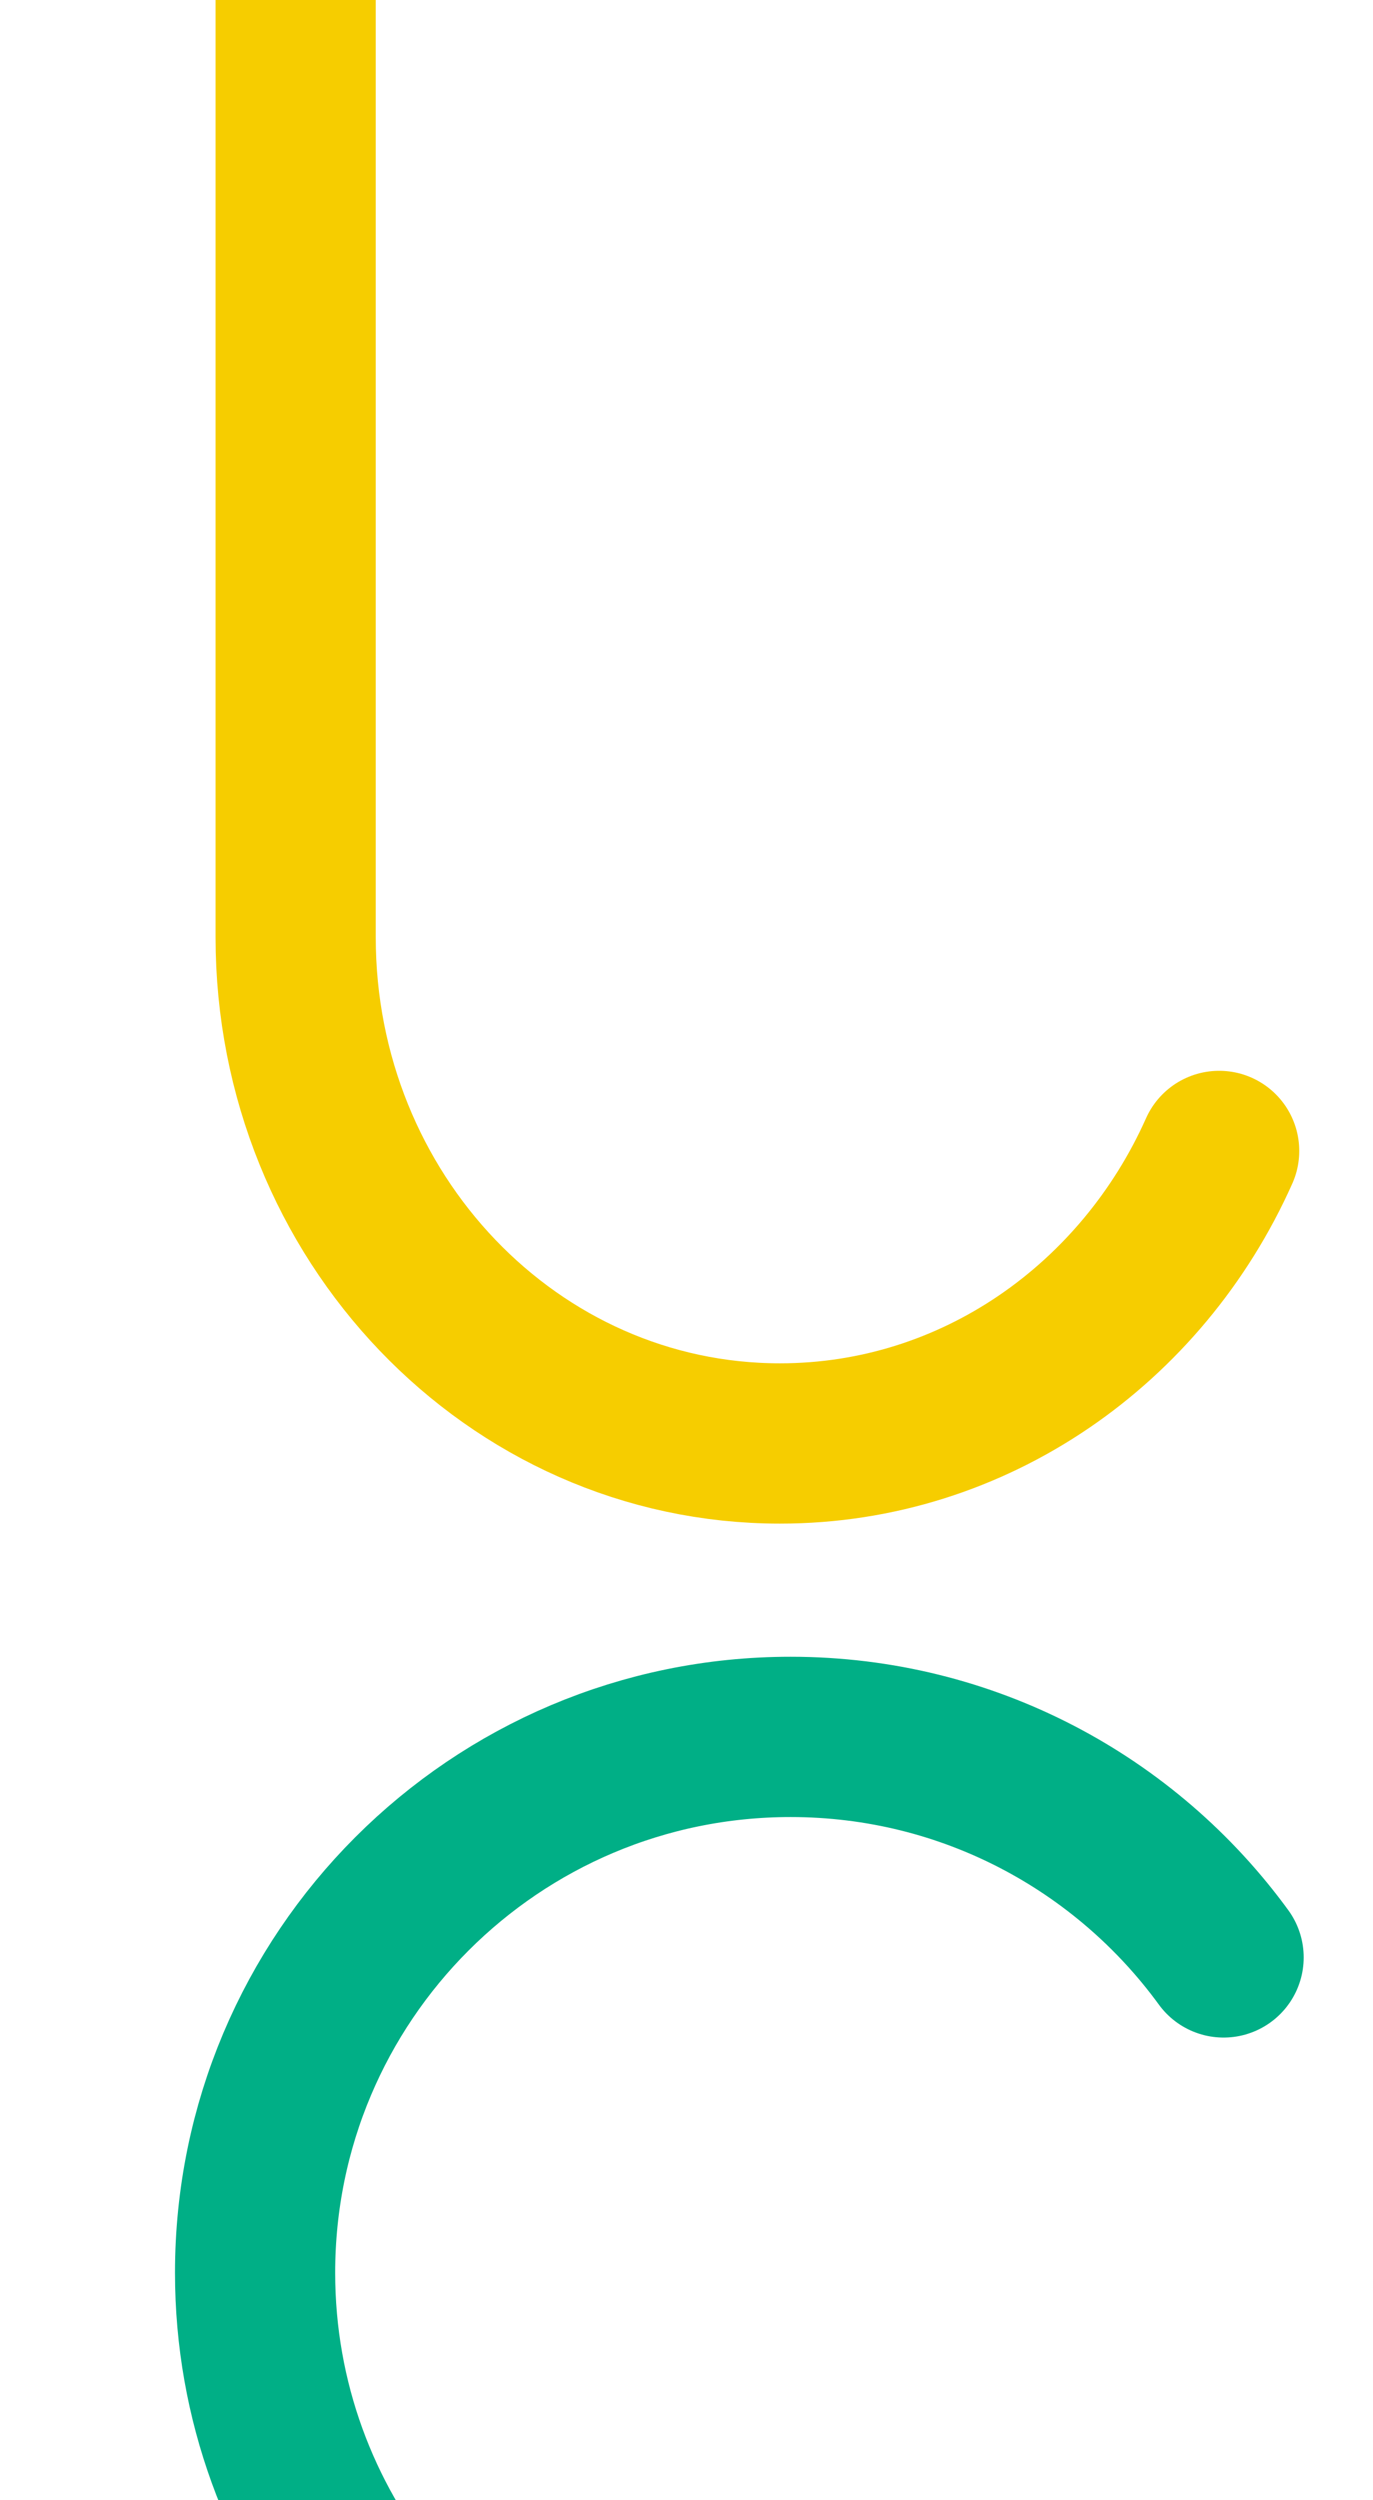
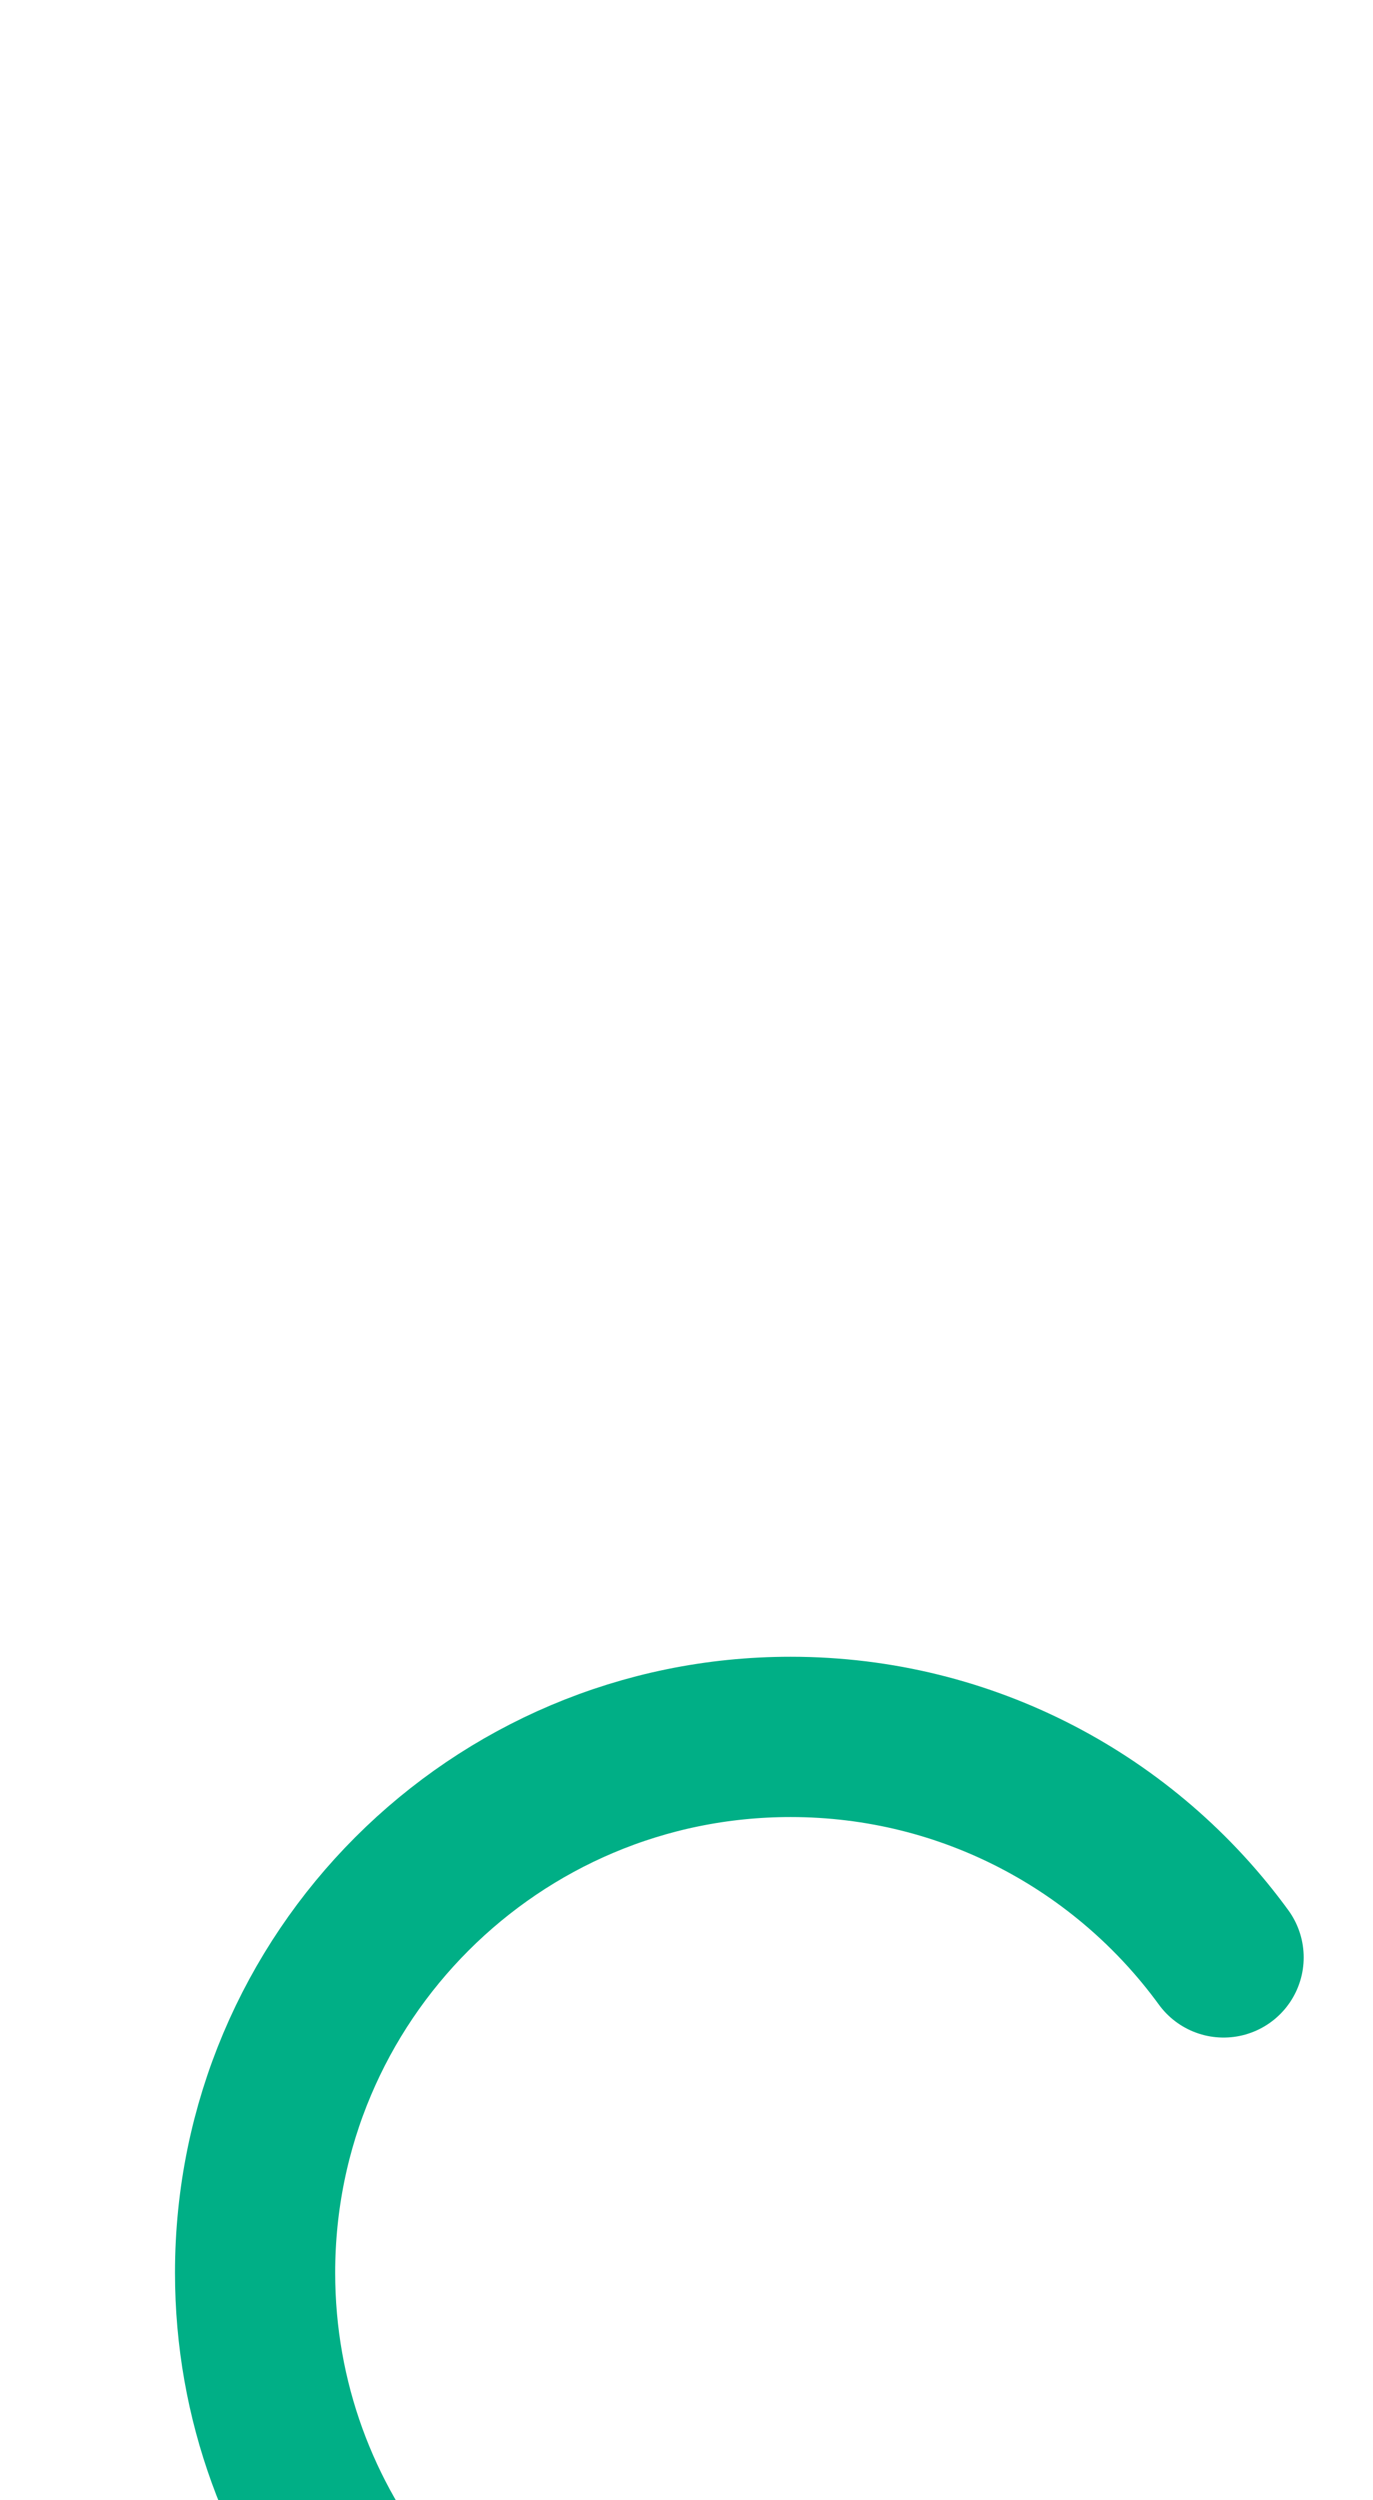
<svg xmlns="http://www.w3.org/2000/svg" id="b" viewBox="0 0 600 1091.82">
  <defs>
    <style>.c{stroke:#f6cd00;}.c,.d{fill:none;stroke-linecap:round;stroke-linejoin:round;stroke-width:70px;}.d{stroke:#00af86;}</style>
  </defs>
  <path class="d" d="M164.06,1140.36c-32.88-40.3-52.59-91.76-52.59-147.83,0-129.24,104.77-234.02,234.02-234.02,77.76,0,146.67,37.93,189.22,96.3" />
-   <path class="c" d="M532.77,502.62c-33.69,75.46-106.96,127.75-191.92,127.75-116.89,0-211.65-98.99-211.65-221.1V-75.12" />
</svg>